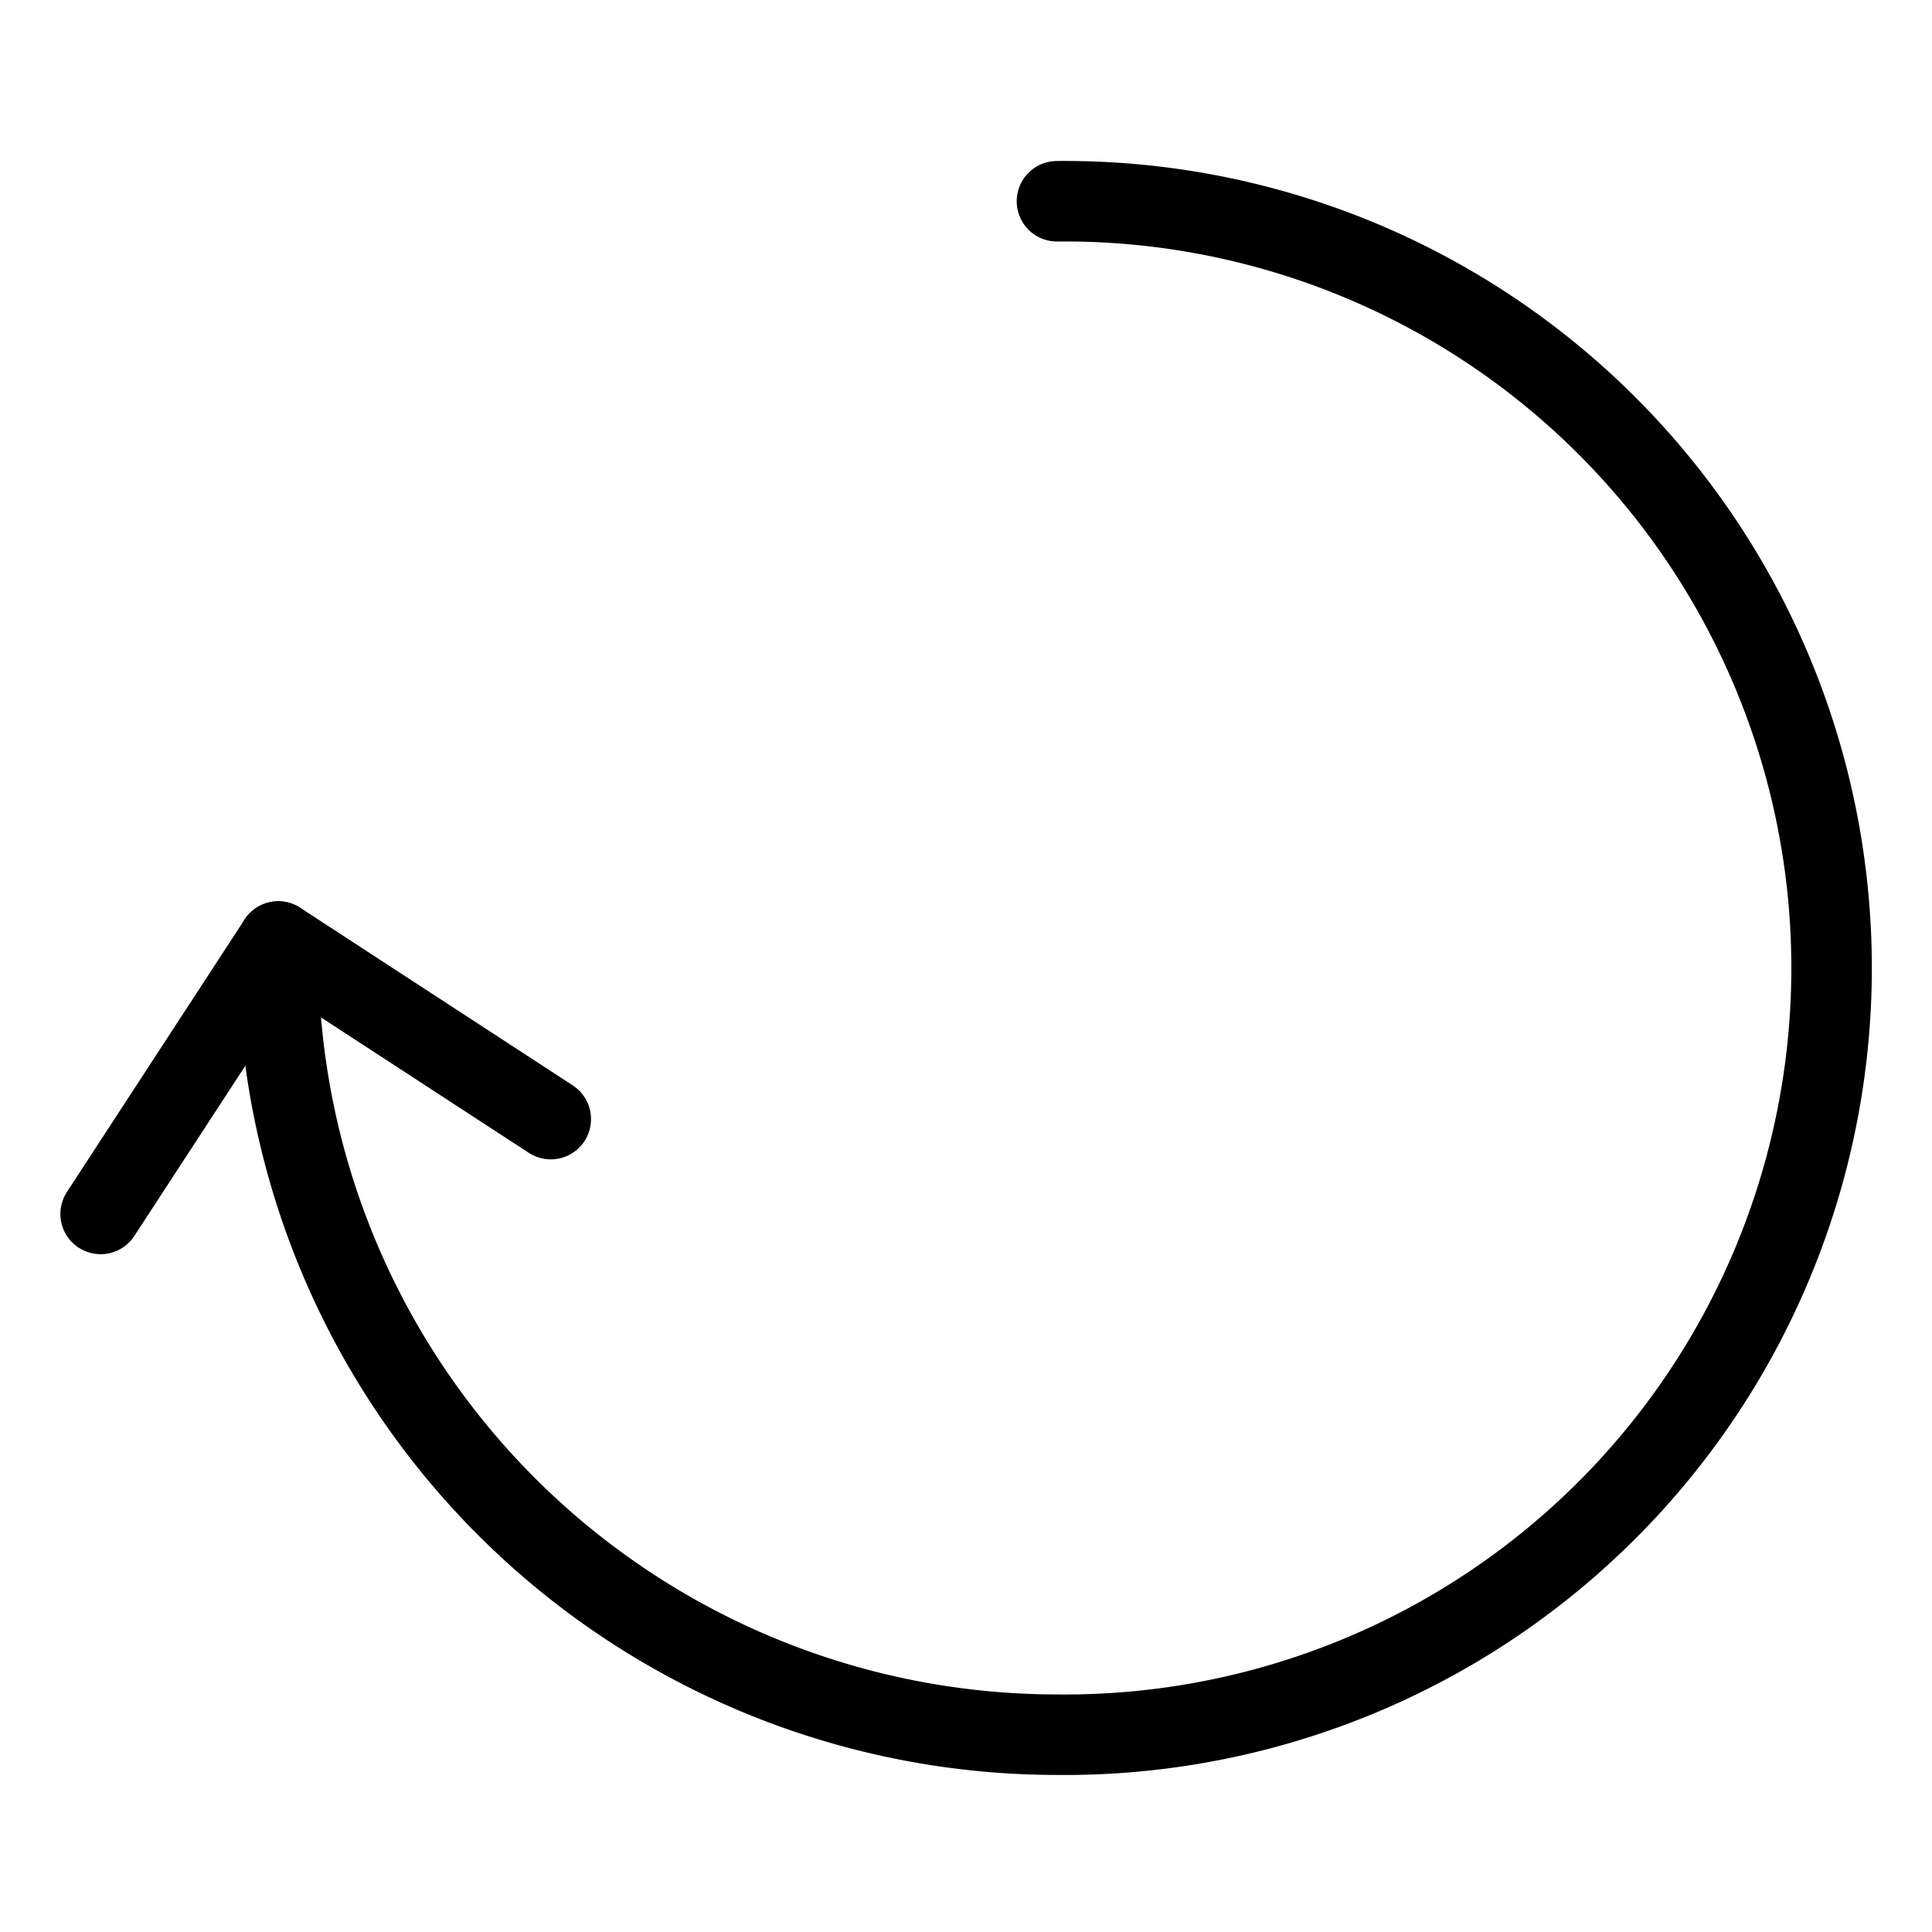
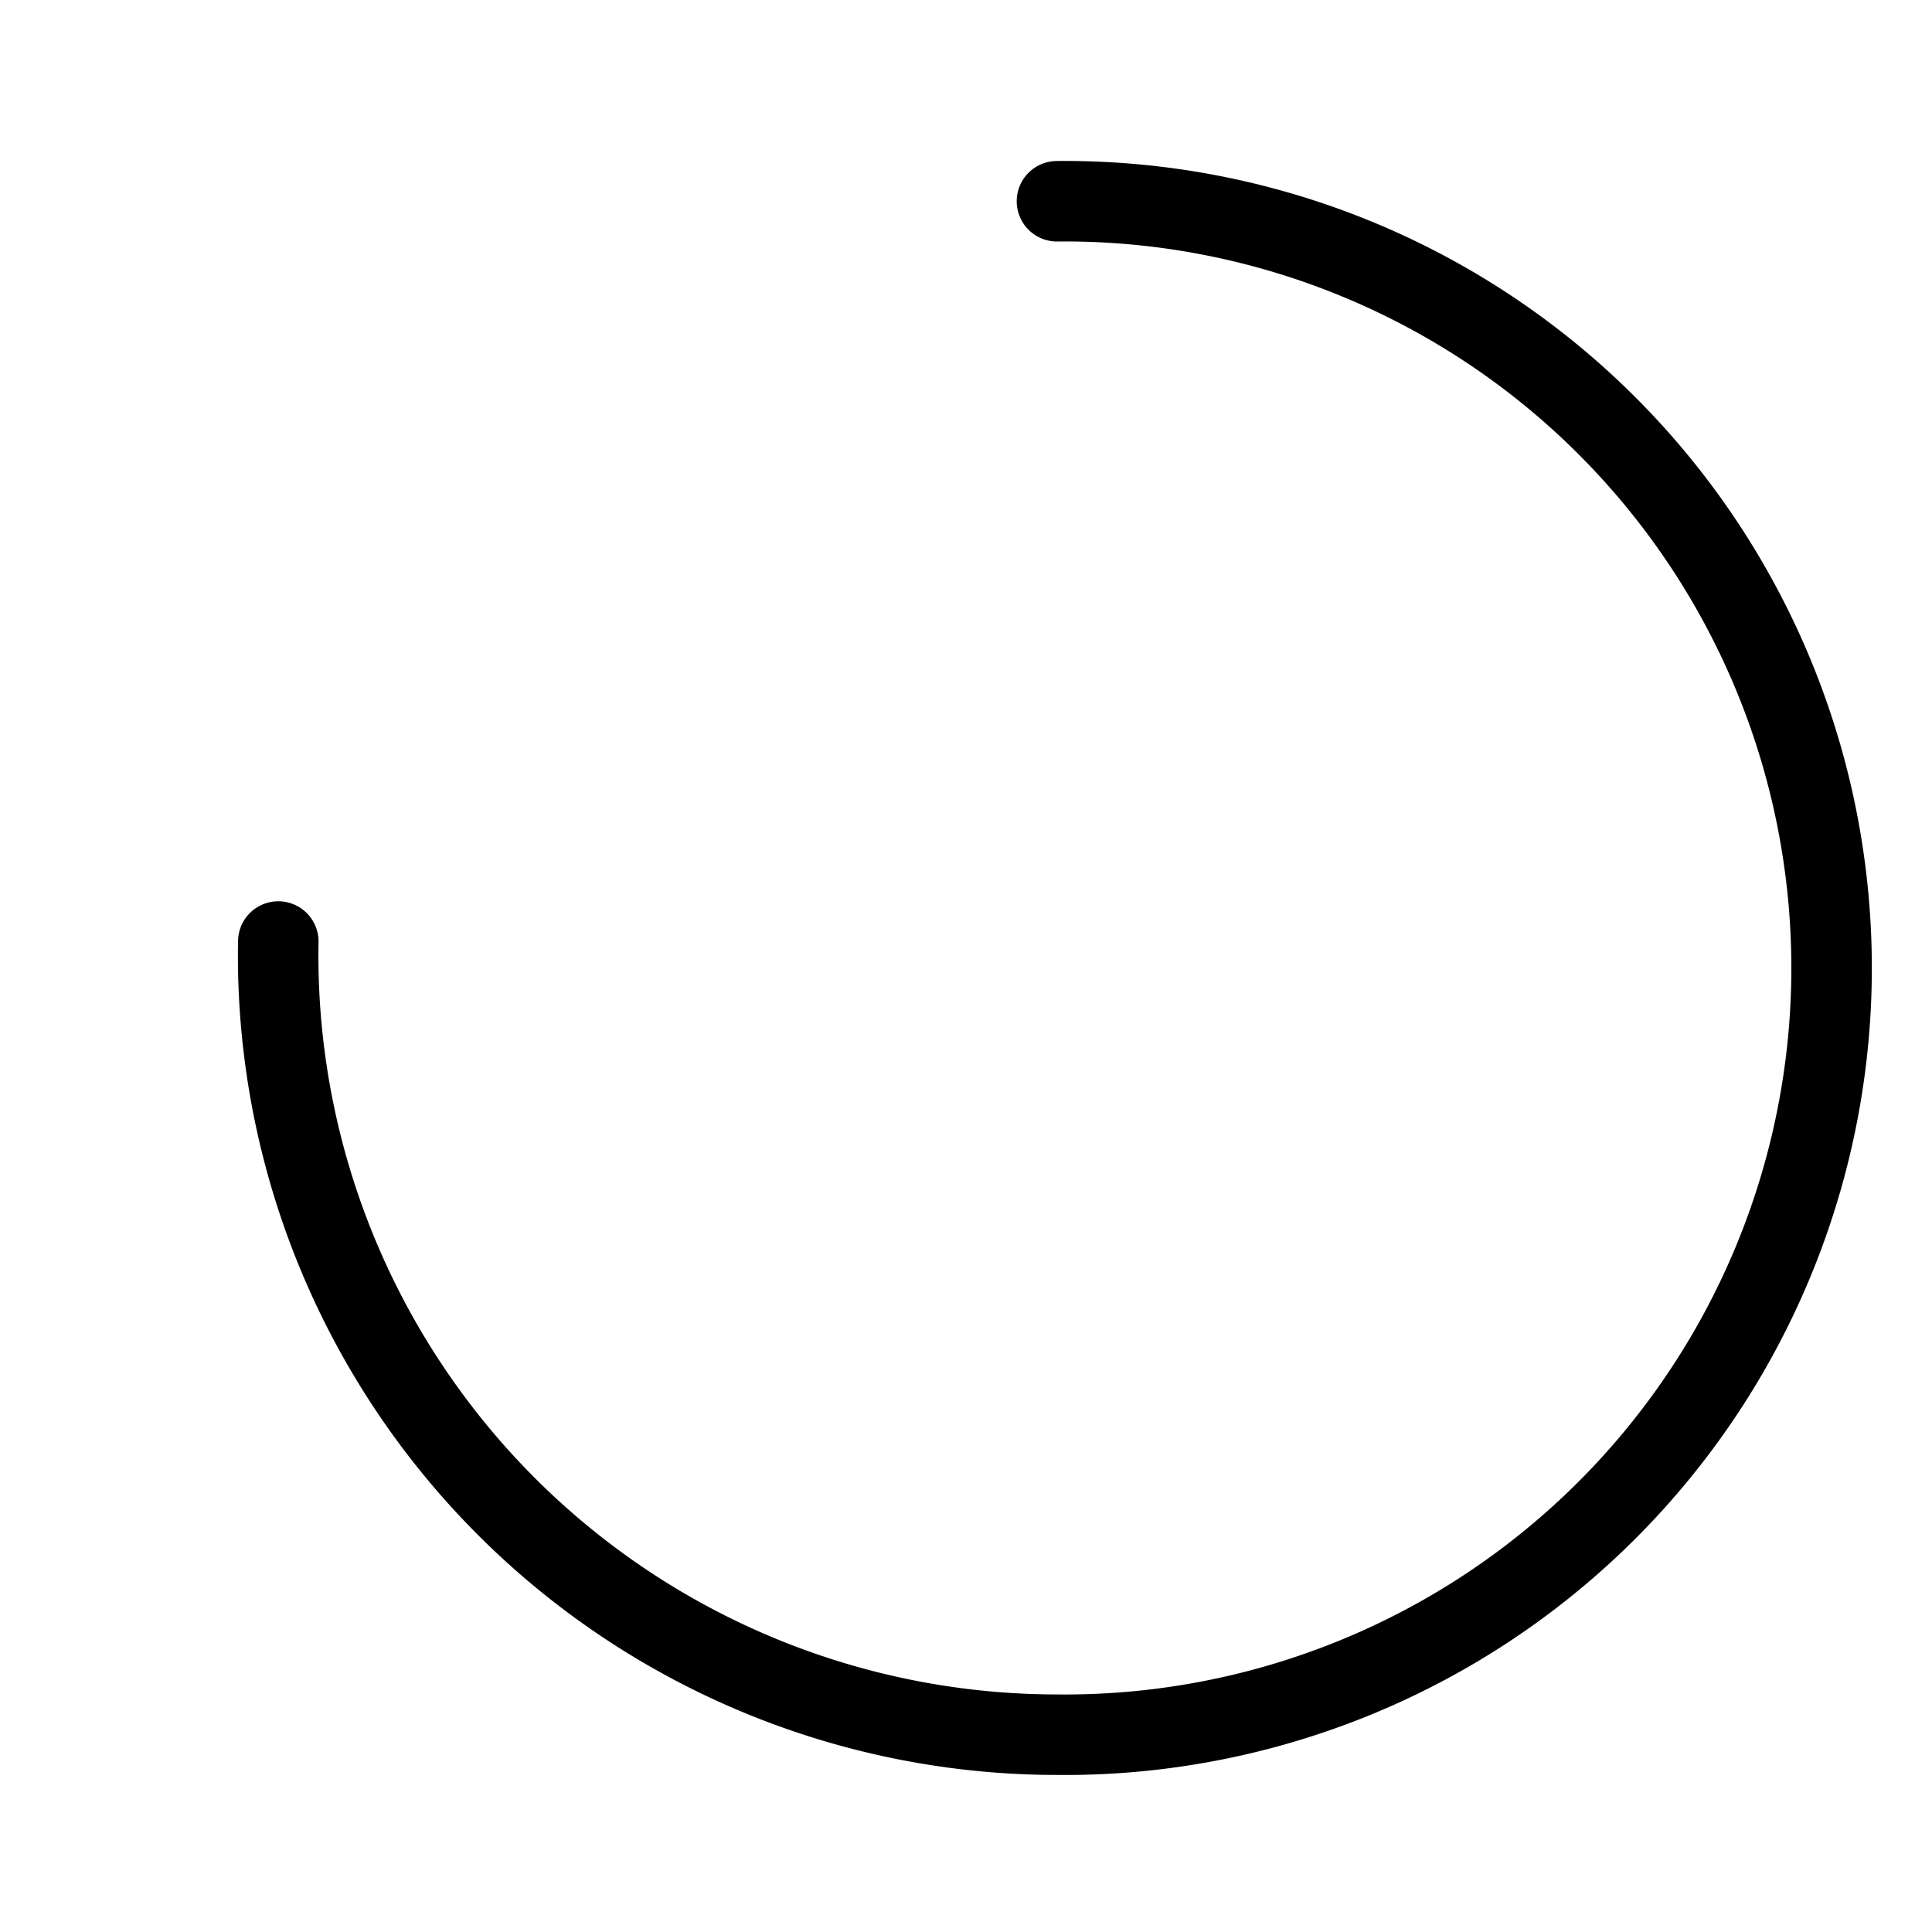
<svg xmlns="http://www.w3.org/2000/svg" viewBox="0 0 24 24" stroke-width="1" fill="none" aria-hidden="true">
-   <path stroke-linejoin="round" stroke-linecap="round" stroke="currentColor" d="m1.25 15.08 2.207-3.384 3.385 2.206" />
  <path stroke-linejoin="round" stroke-linecap="round" stroke="currentColor" d="M13.13 2.5a9.525 9.525 0 1 1 0 19.049 9.68 9.68 0 0 1-9.673-9.853" />
</svg>